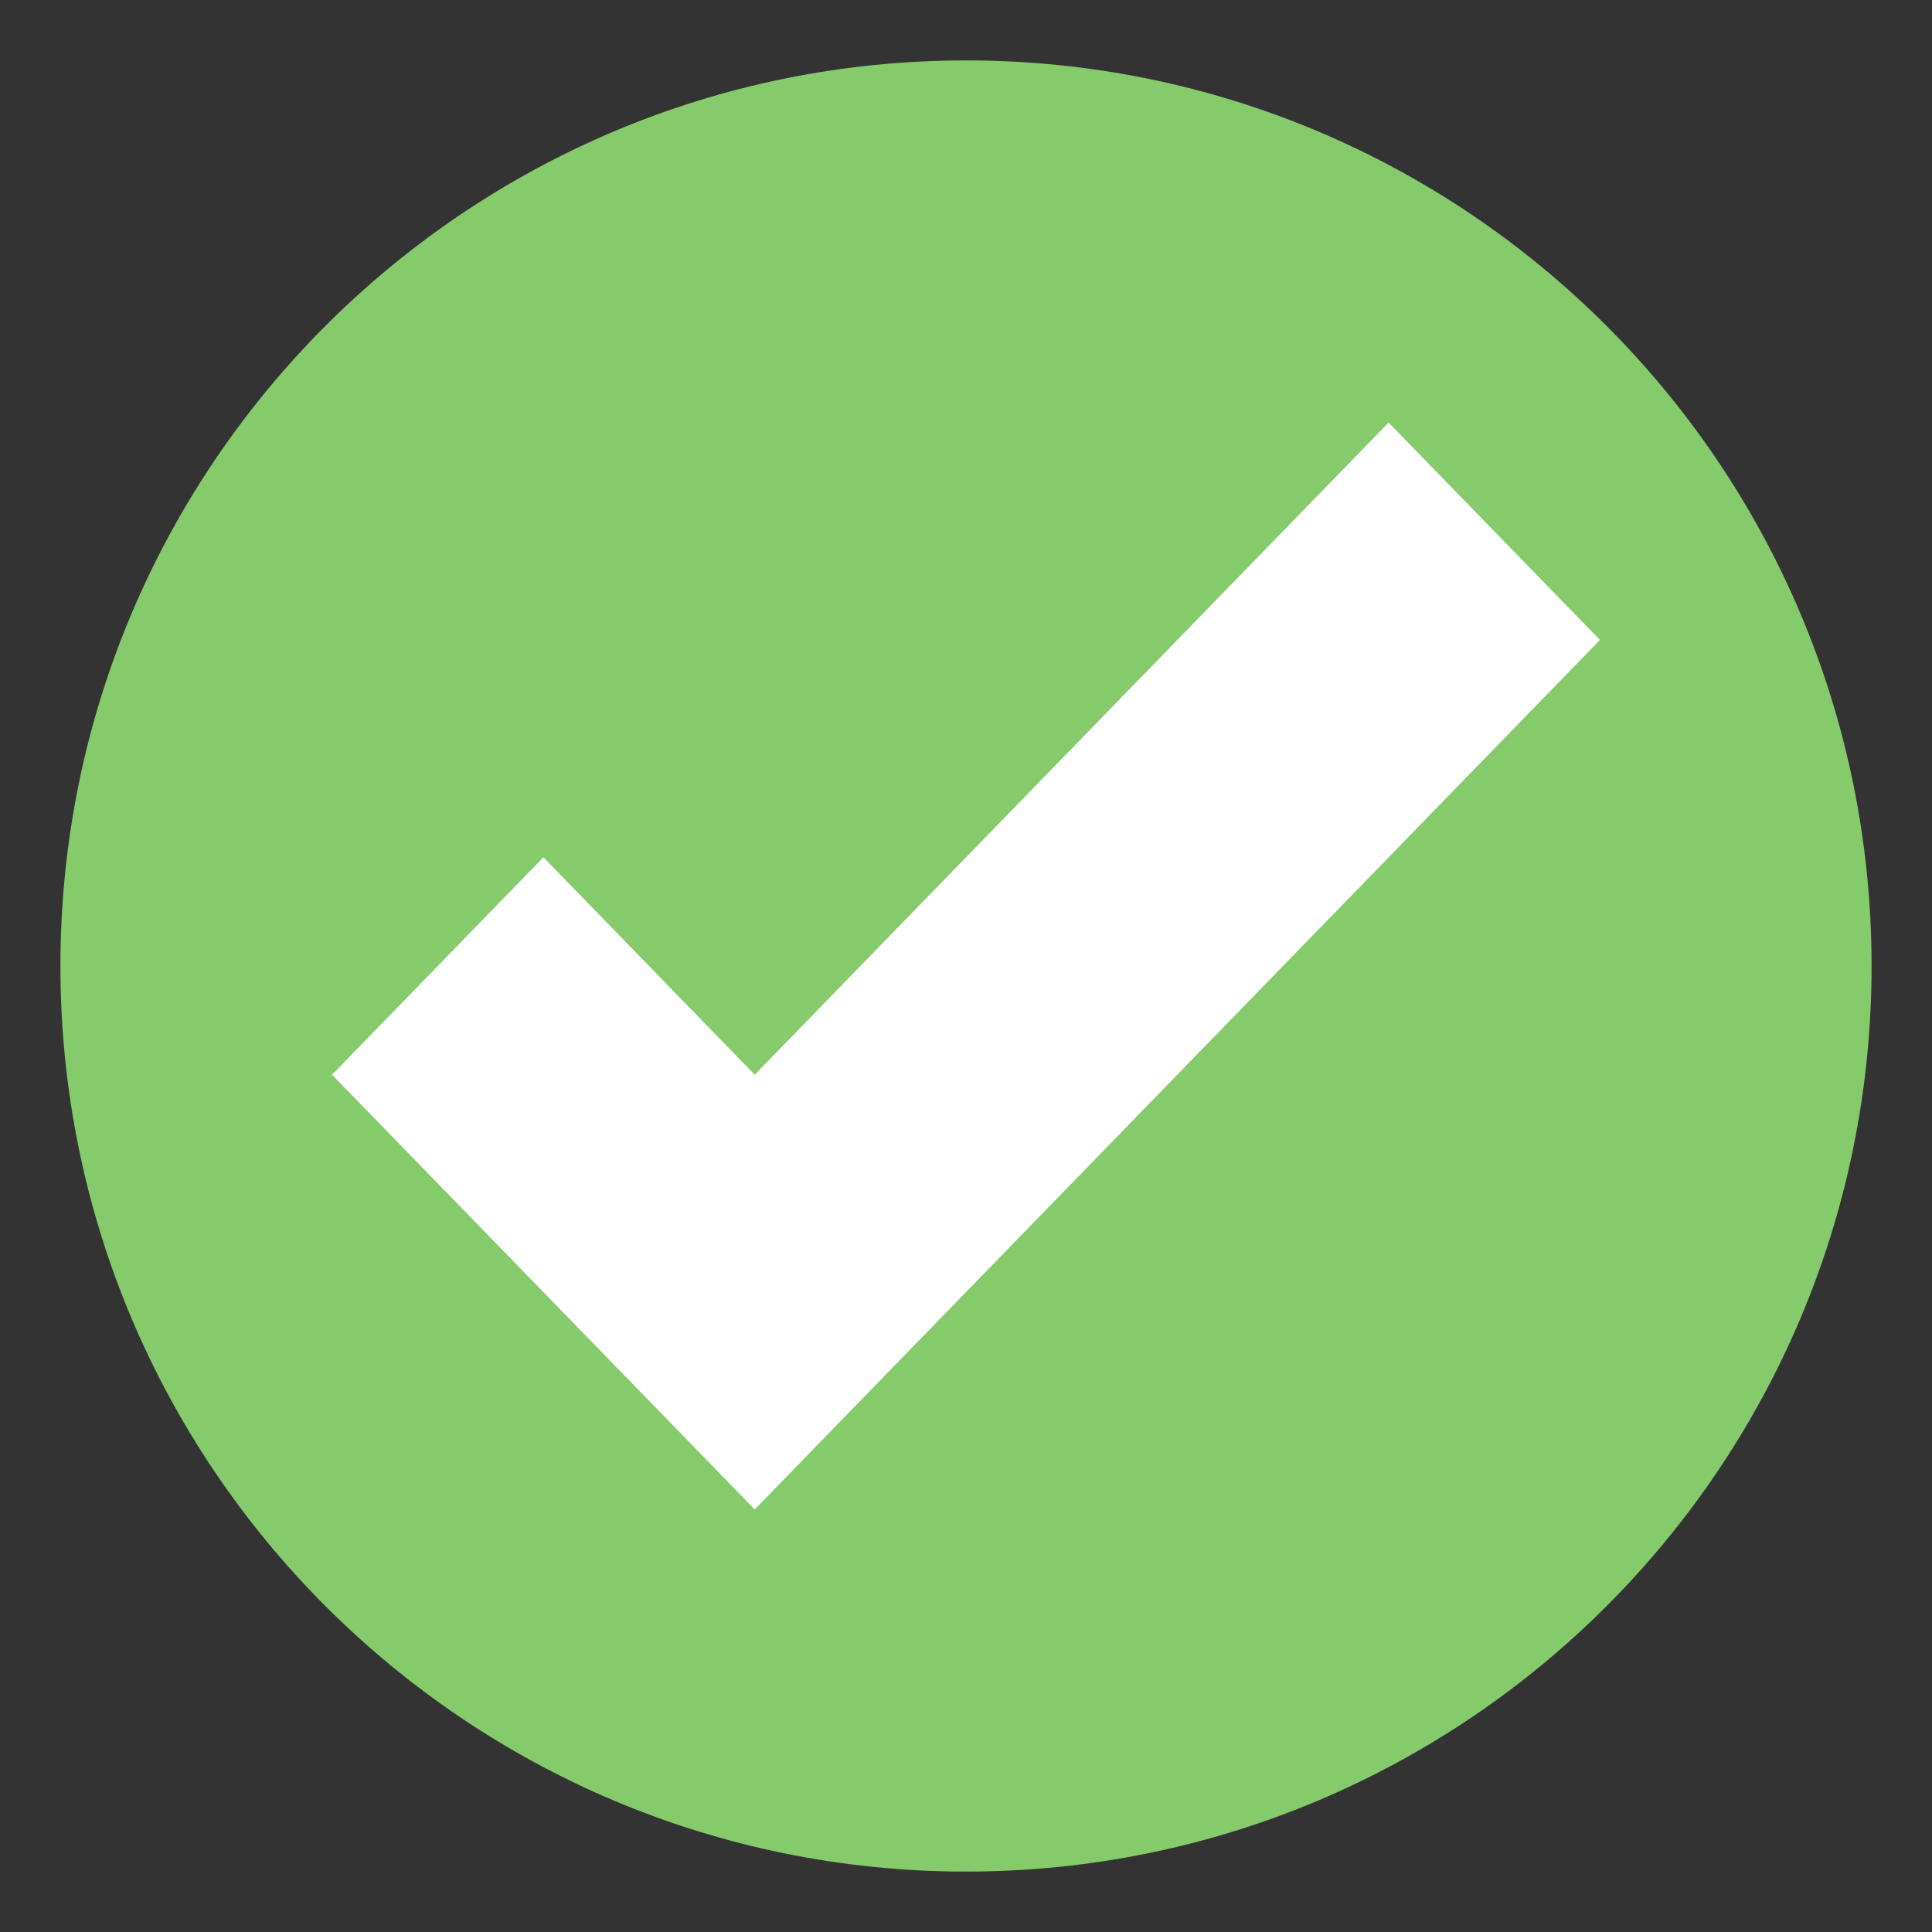
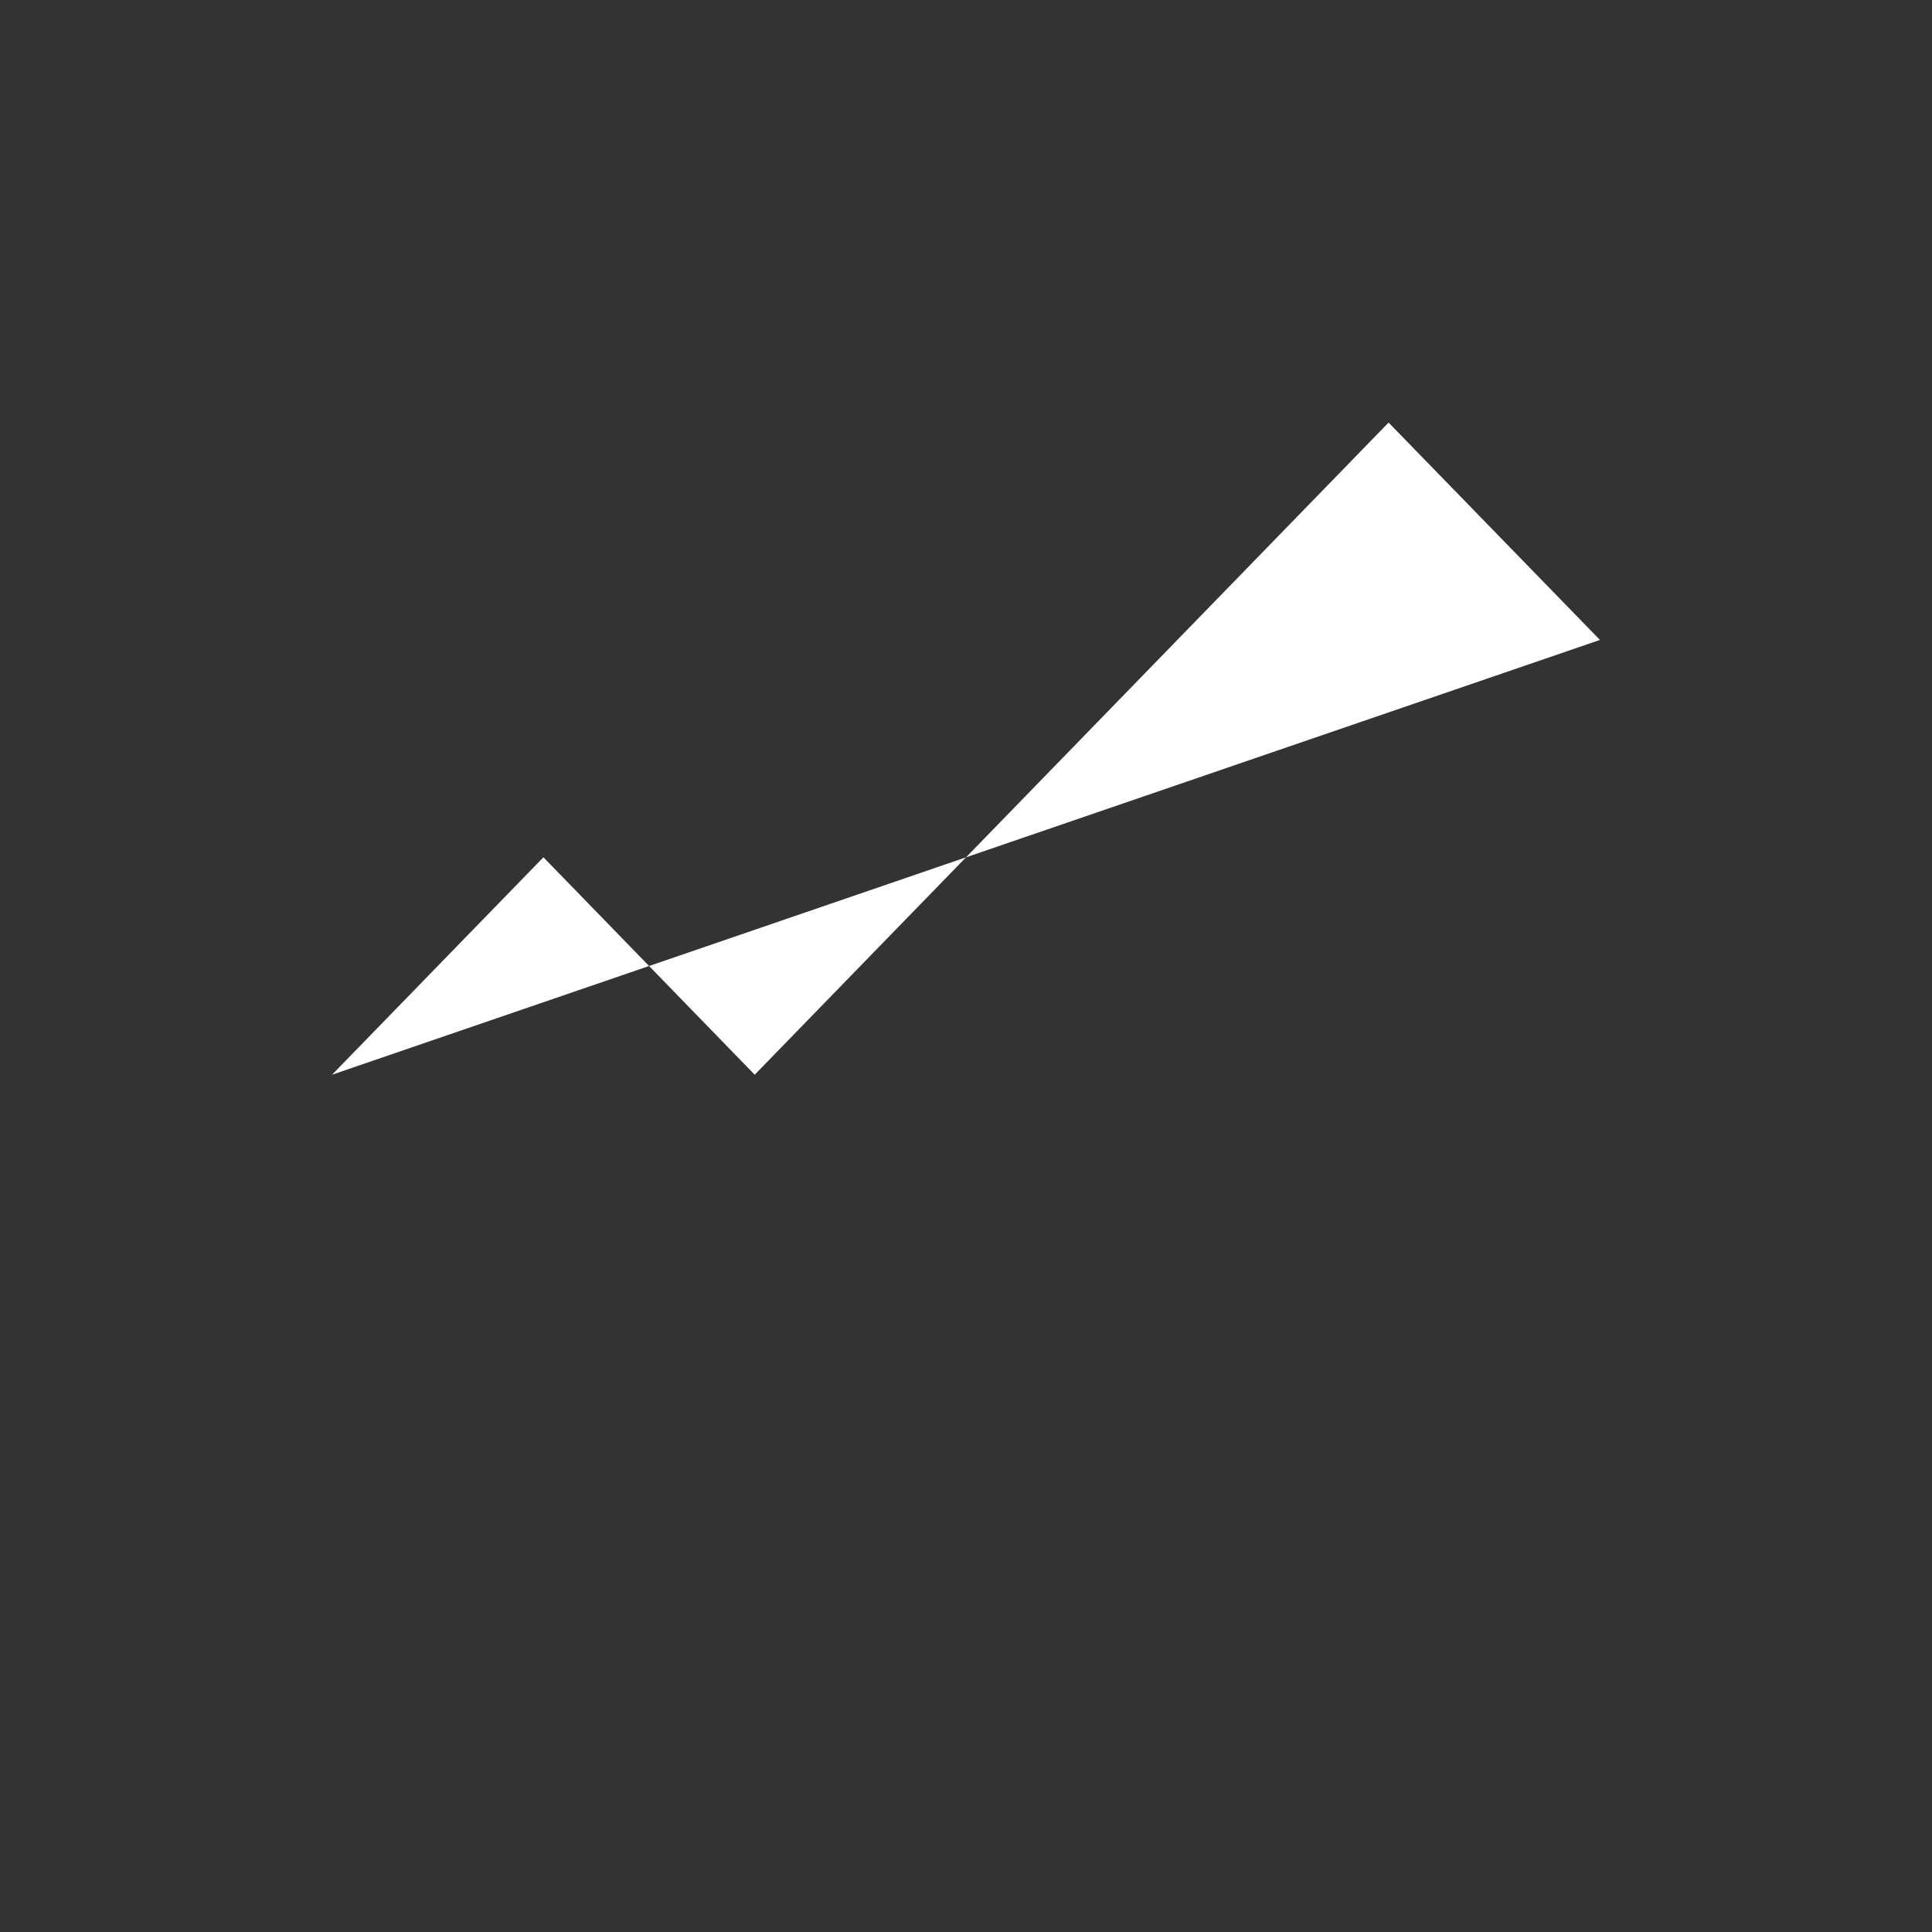
<svg xmlns="http://www.w3.org/2000/svg" width="22" height="22" viewBox="0 0 22 22" fill="none">
  <rect x="0" y="0" width="22" height="22" fill="#333333" stroke="none" />
  <g clip-path="url(#clip0_651_44)">
-     <path d="M11 21.312C16.695 21.312 21.312 16.695 21.312 11C21.312 5.305 16.695 0.688 11 0.688C5.305 0.688 0.688 5.305 0.688 11C0.688 16.695 5.305 21.312 11 21.312Z" fill="#85CB6B" />
-     <path d="M15.812 4.812L8.594 12.238L6.188 9.762L3.781 12.238L8.594 17.188L18.219 7.287L15.812 4.812Z" fill="white" />
+     <path d="M15.812 4.812L8.594 12.238L6.188 9.762L3.781 12.238L18.219 7.287L15.812 4.812Z" fill="white" />
  </g>
  <defs>
    <clipPath id="clip0_651_44">
      <rect width="22" height="22" fill="white" />
    </clipPath>
  </defs>
</svg>